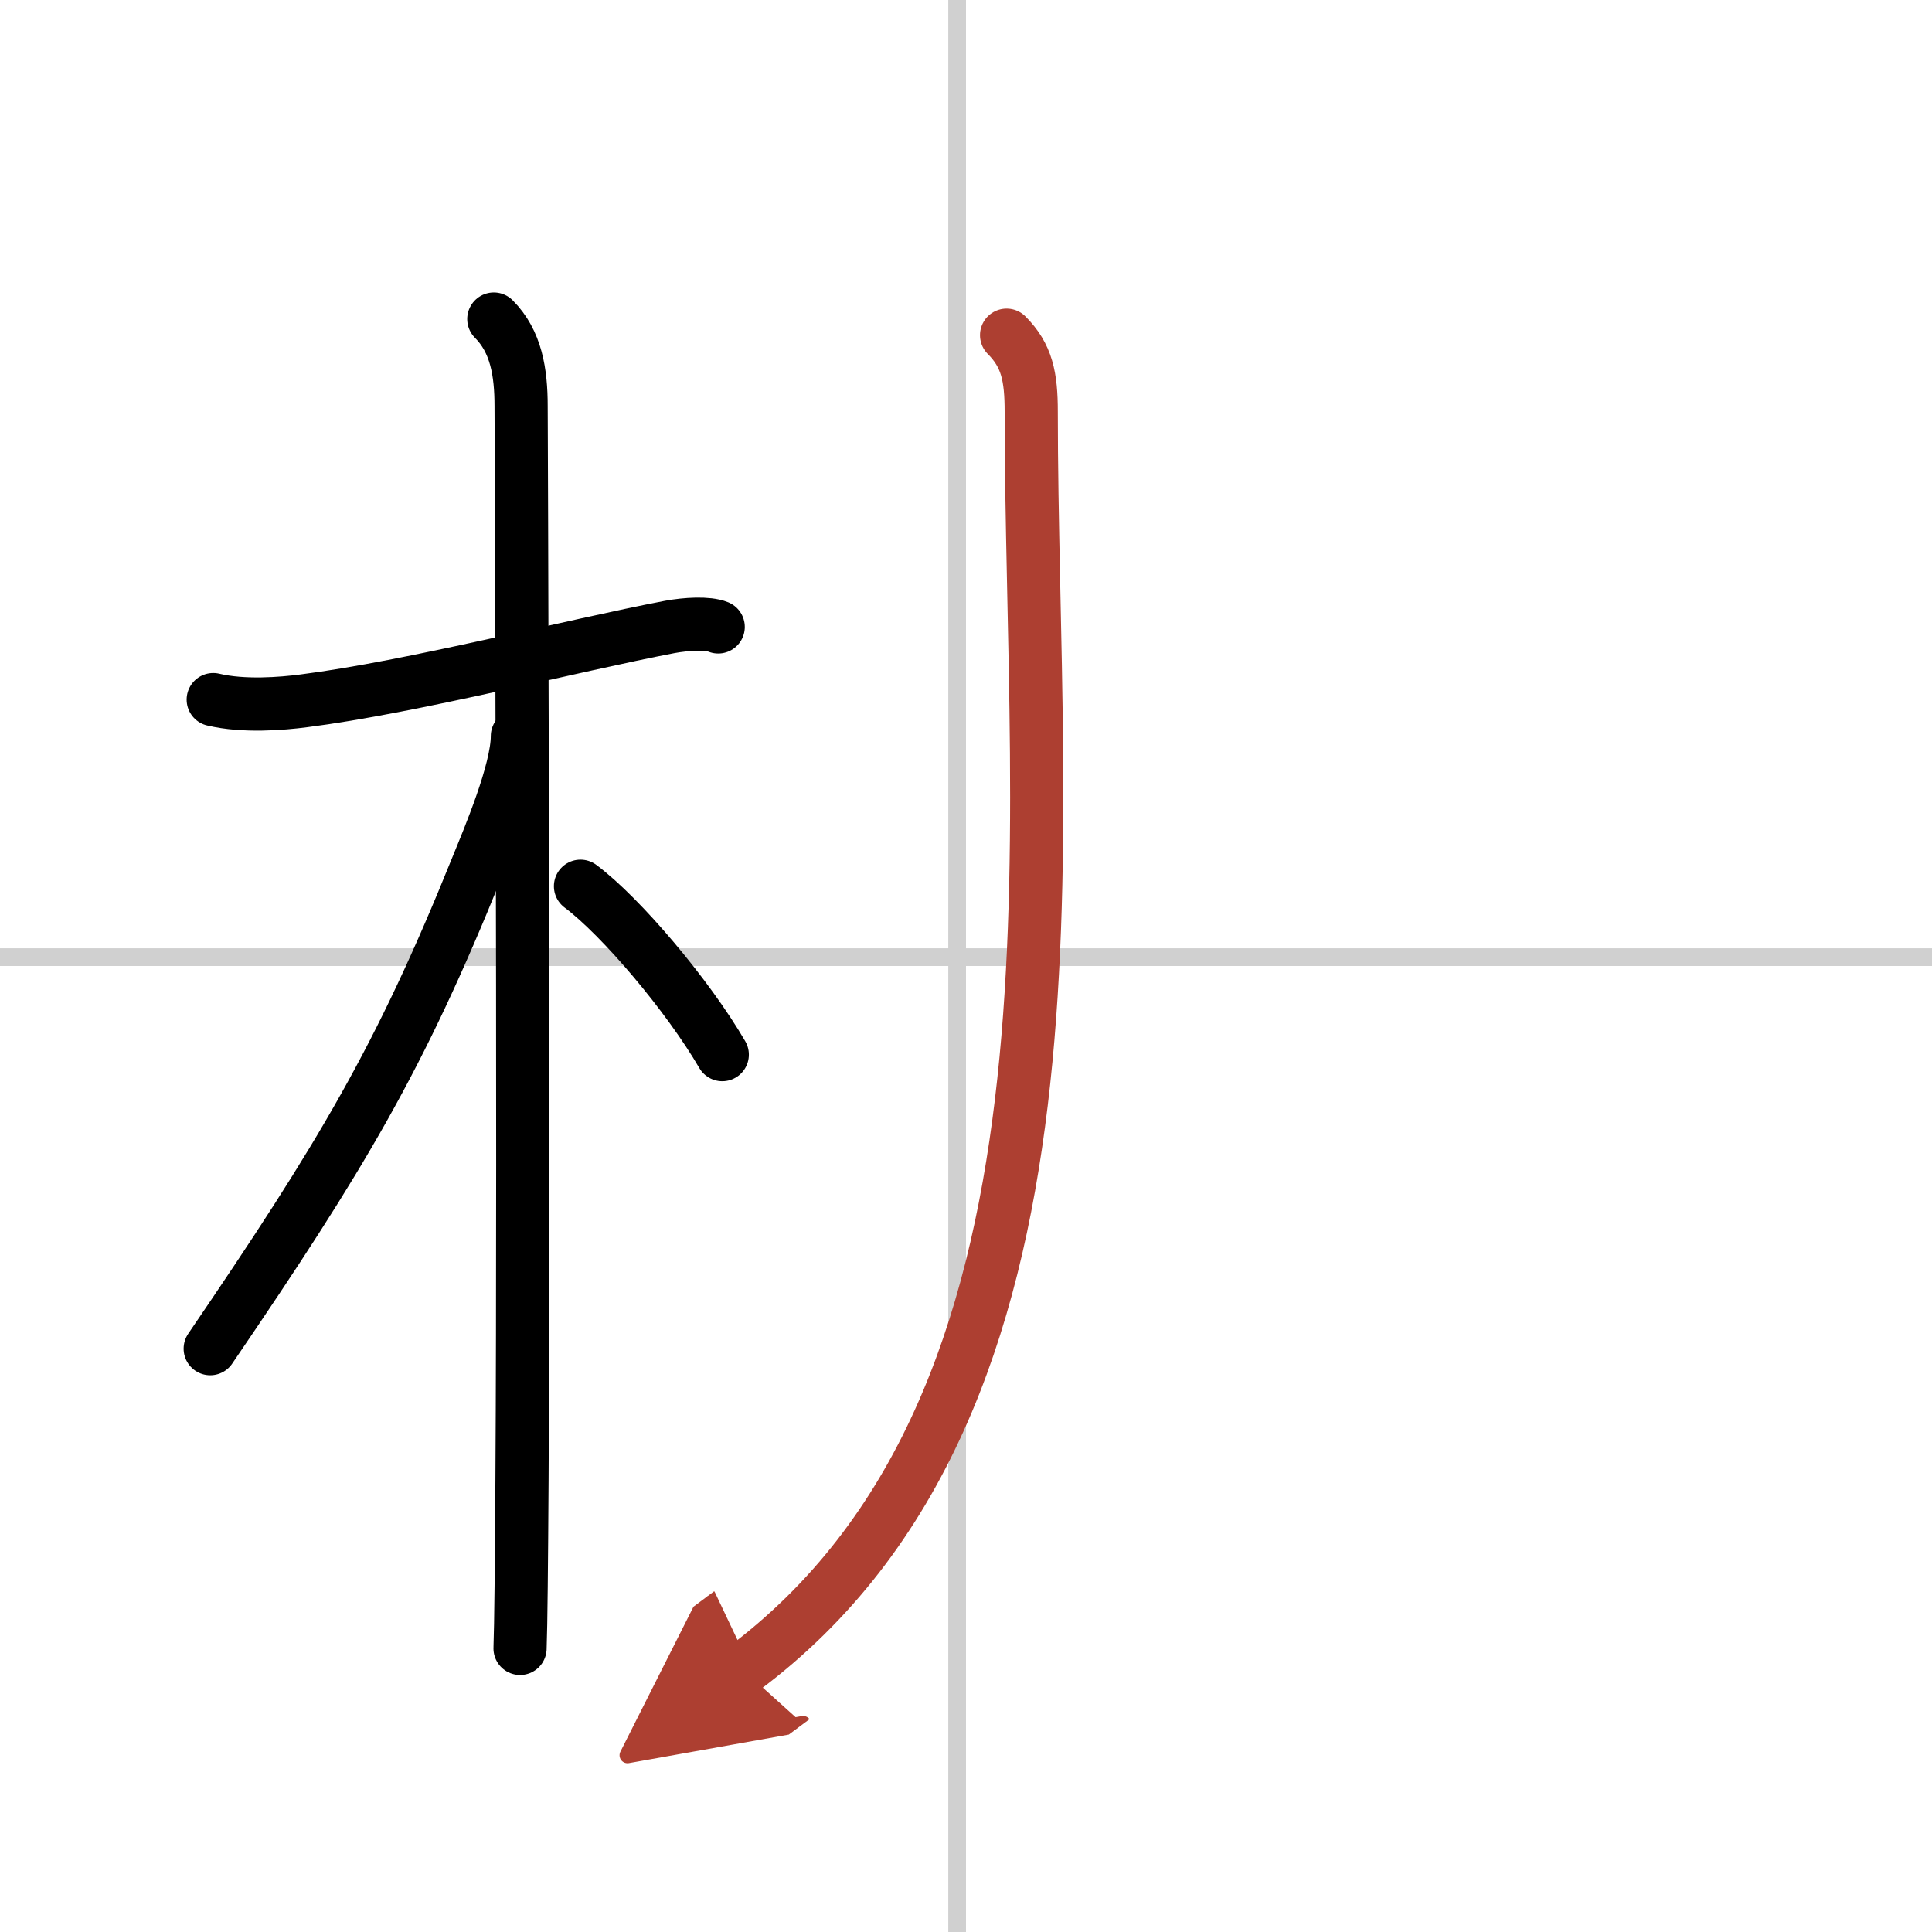
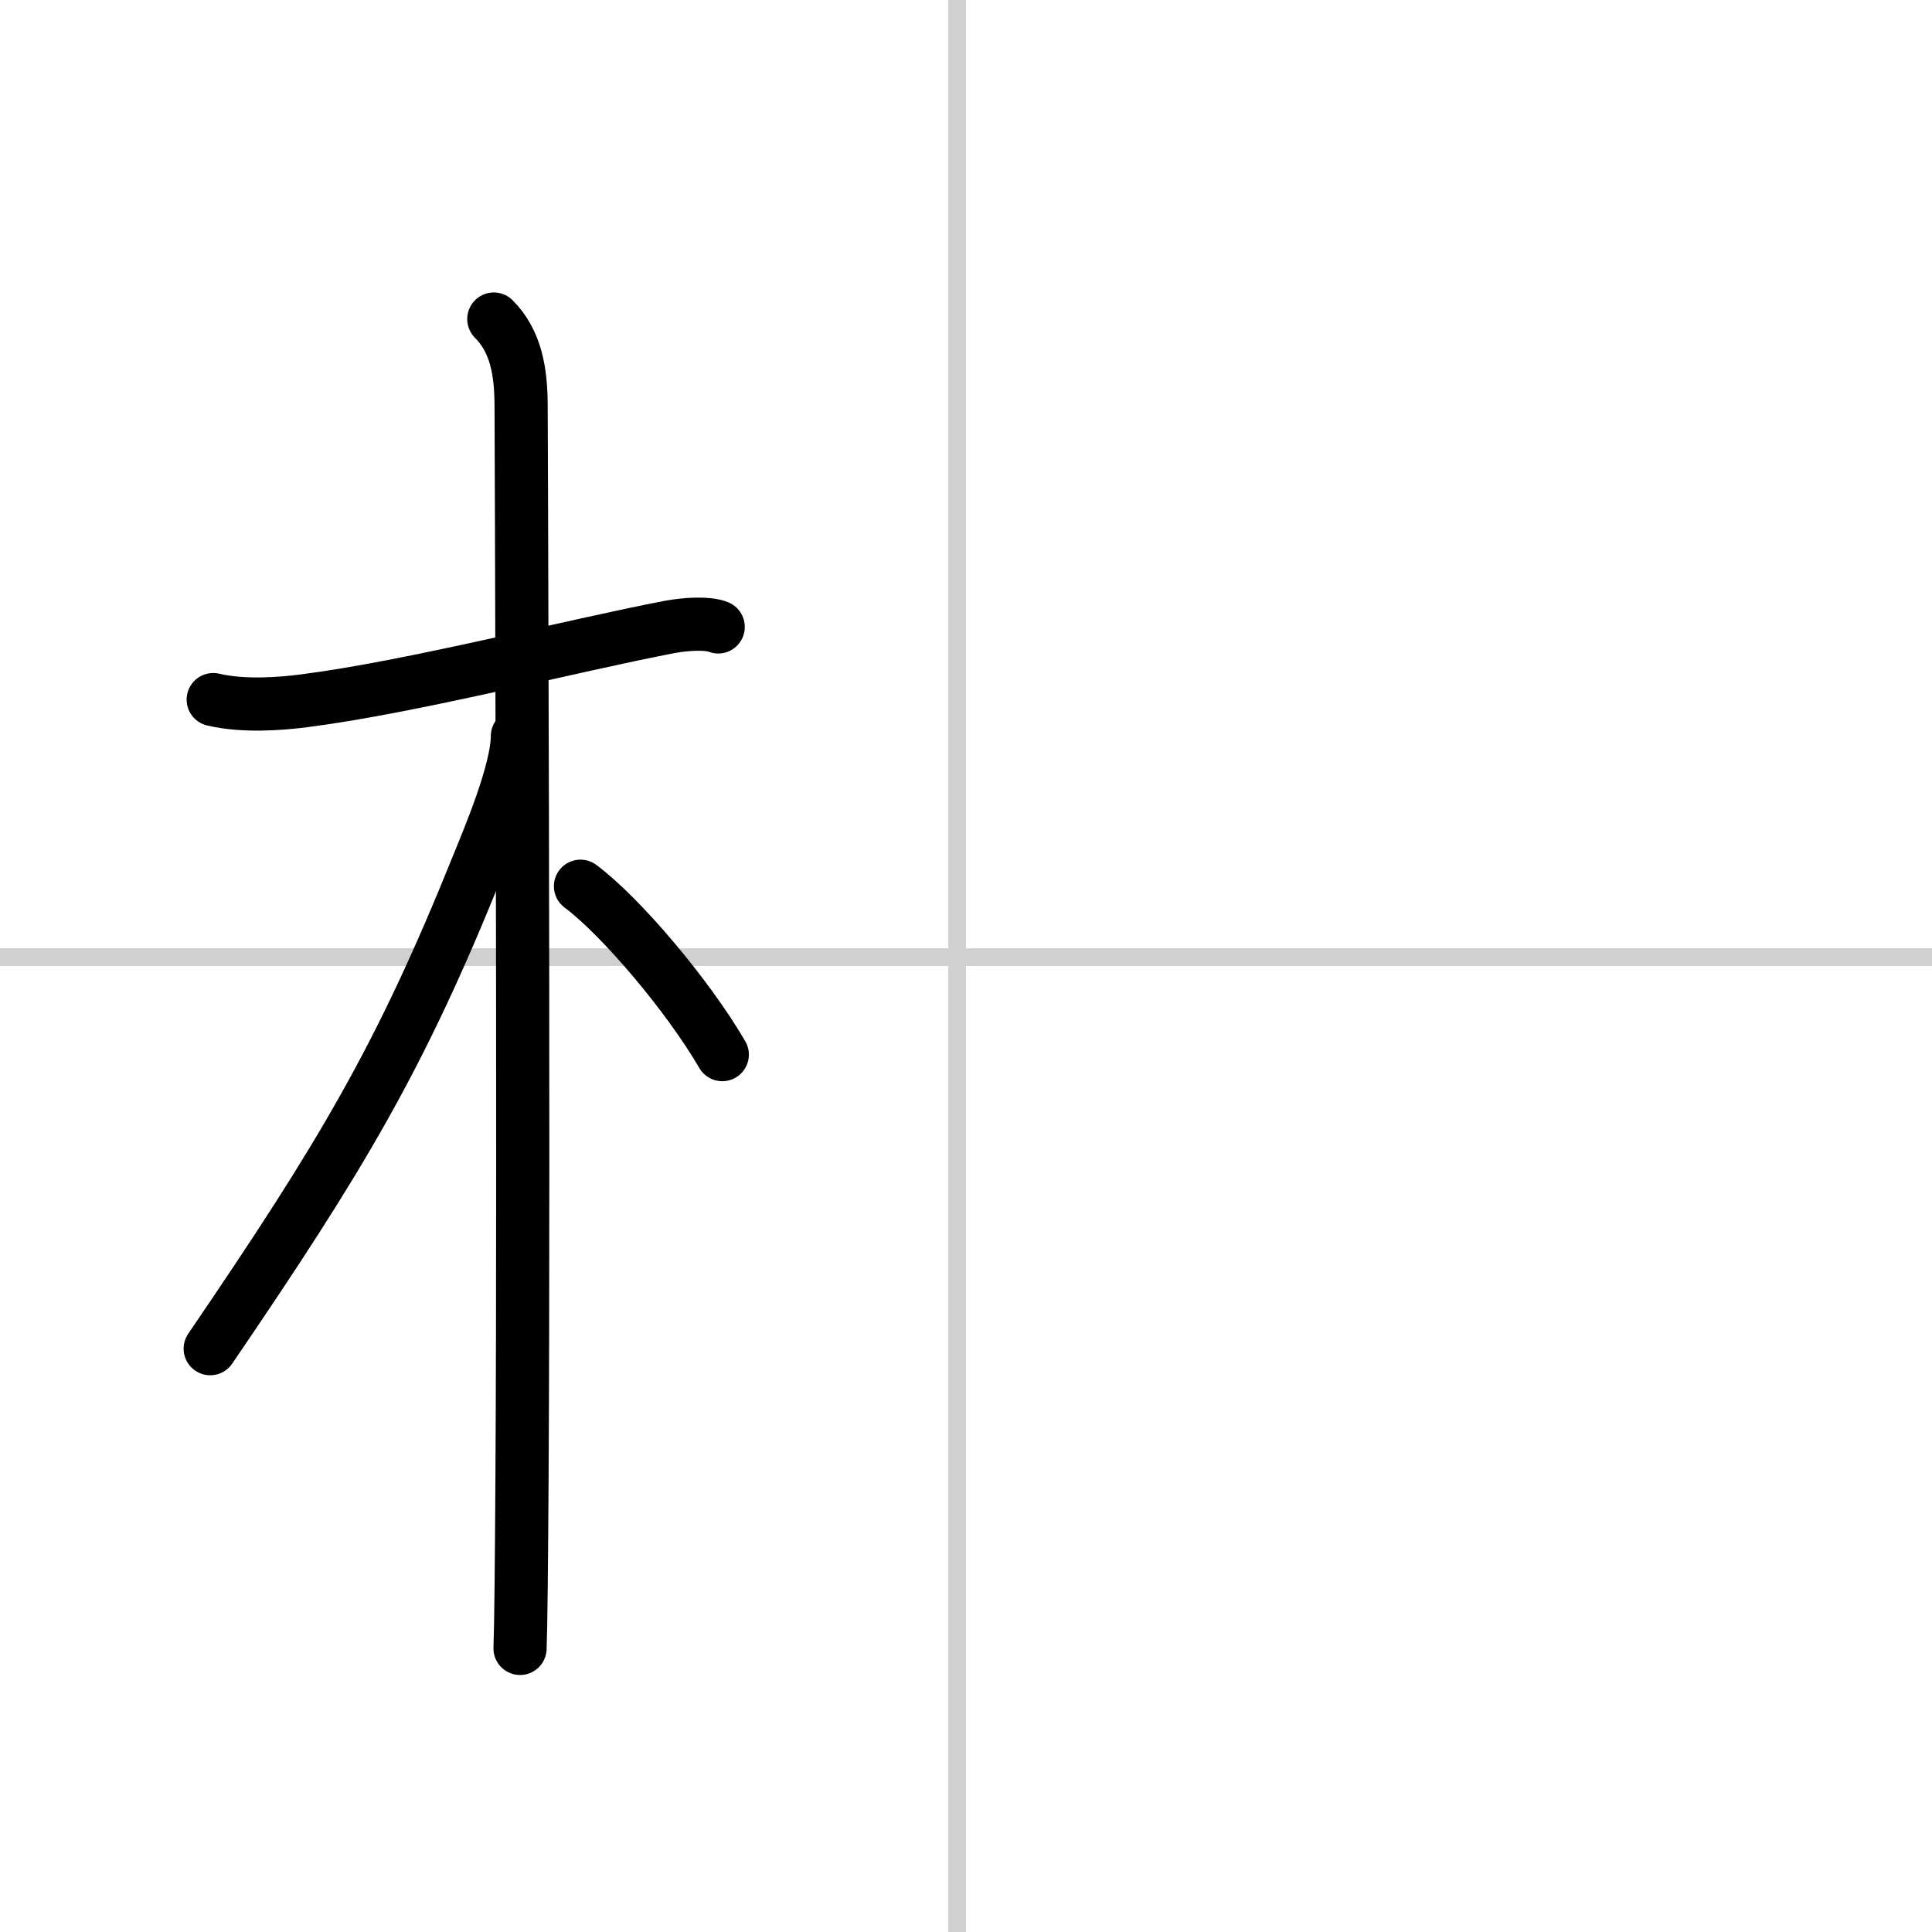
<svg xmlns="http://www.w3.org/2000/svg" width="400" height="400" viewBox="0 0 109 109">
  <defs>
    <marker id="a" markerWidth="4" orient="auto" refX="1" refY="5" viewBox="0 0 10 10">
-       <polyline points="0 0 10 5 0 10 1 5" fill="#ad3f31" stroke="#ad3f31" />
-     </marker>
+       </marker>
  </defs>
  <g fill="none" stroke="#000" stroke-linecap="round" stroke-linejoin="round" stroke-width="3">
    <rect width="100%" height="100%" fill="#fff" stroke="#fff" />
    <line x1="54" x2="54" y2="109" stroke="#d0d0d0" stroke-width="1" />
    <line x2="109" y1="54" y2="54" stroke="#d0d0d0" stroke-width="1" />
    <path d="m12.03 39.47c1.72 0.41 3.88 0.23 5.11 0.07 6.12-0.78 15.11-3.11 20.65-4.17 0.92-0.17 2.15-0.24 2.73 0" />
    <path d="m27.86 18c1.26 1.26 1.54 3 1.54 4.92 0-0.24 0.17 40.89 0.05 60.58-0.03 4.72-0.06 8.18-0.11 9.5" />
    <path d="m29.19 41.53c0 1.97-1.62 5.78-2.27 7.38-4.36 10.81-7.64 16.29-15.06 27.18" />
    <path d="m32.75 50c2.29 1.71 6.07 6.18 8 9.5" />
-     <path d="m56.79 18.91c1.15 1.15 1.39 2.34 1.39 4.32 0 24.35 3.94 55.9-16.28 70.96" marker-end="url(#a)" stroke="#ad3f31" />
  </g>
</svg>